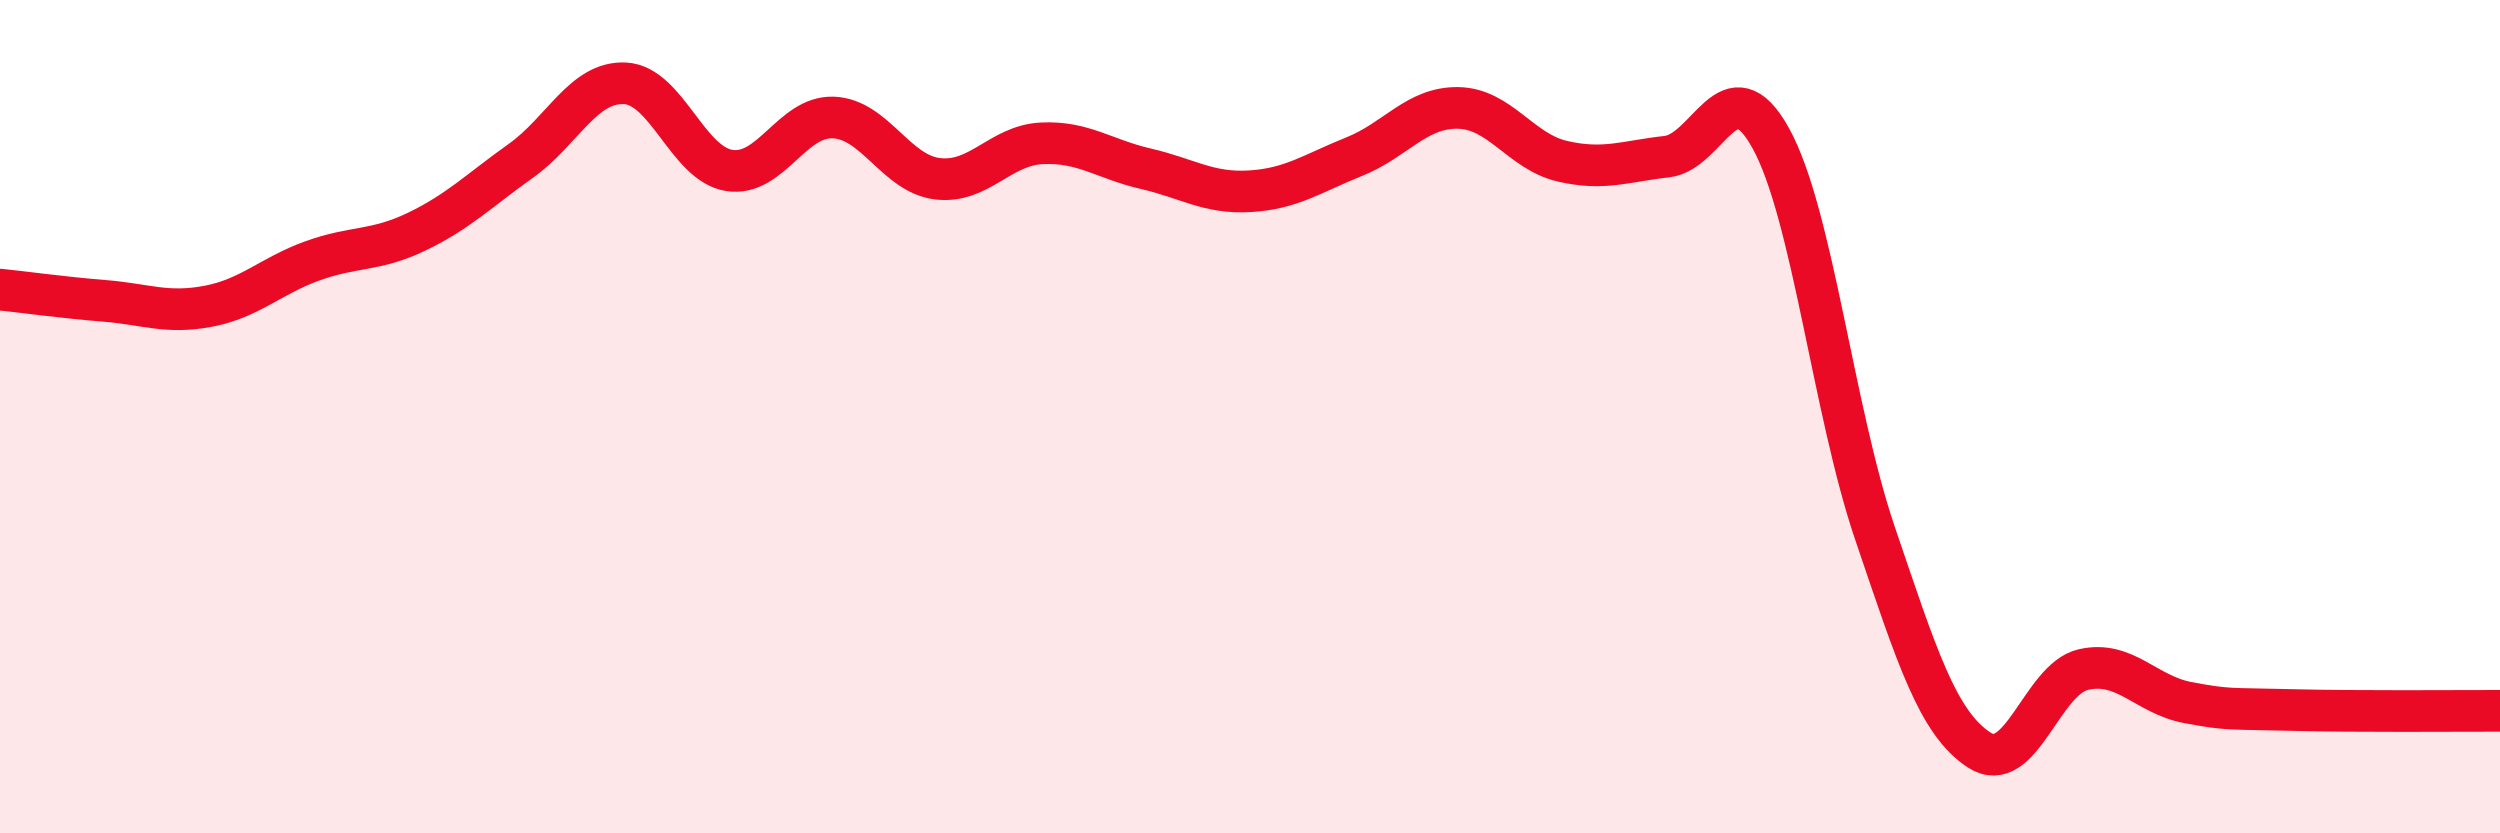
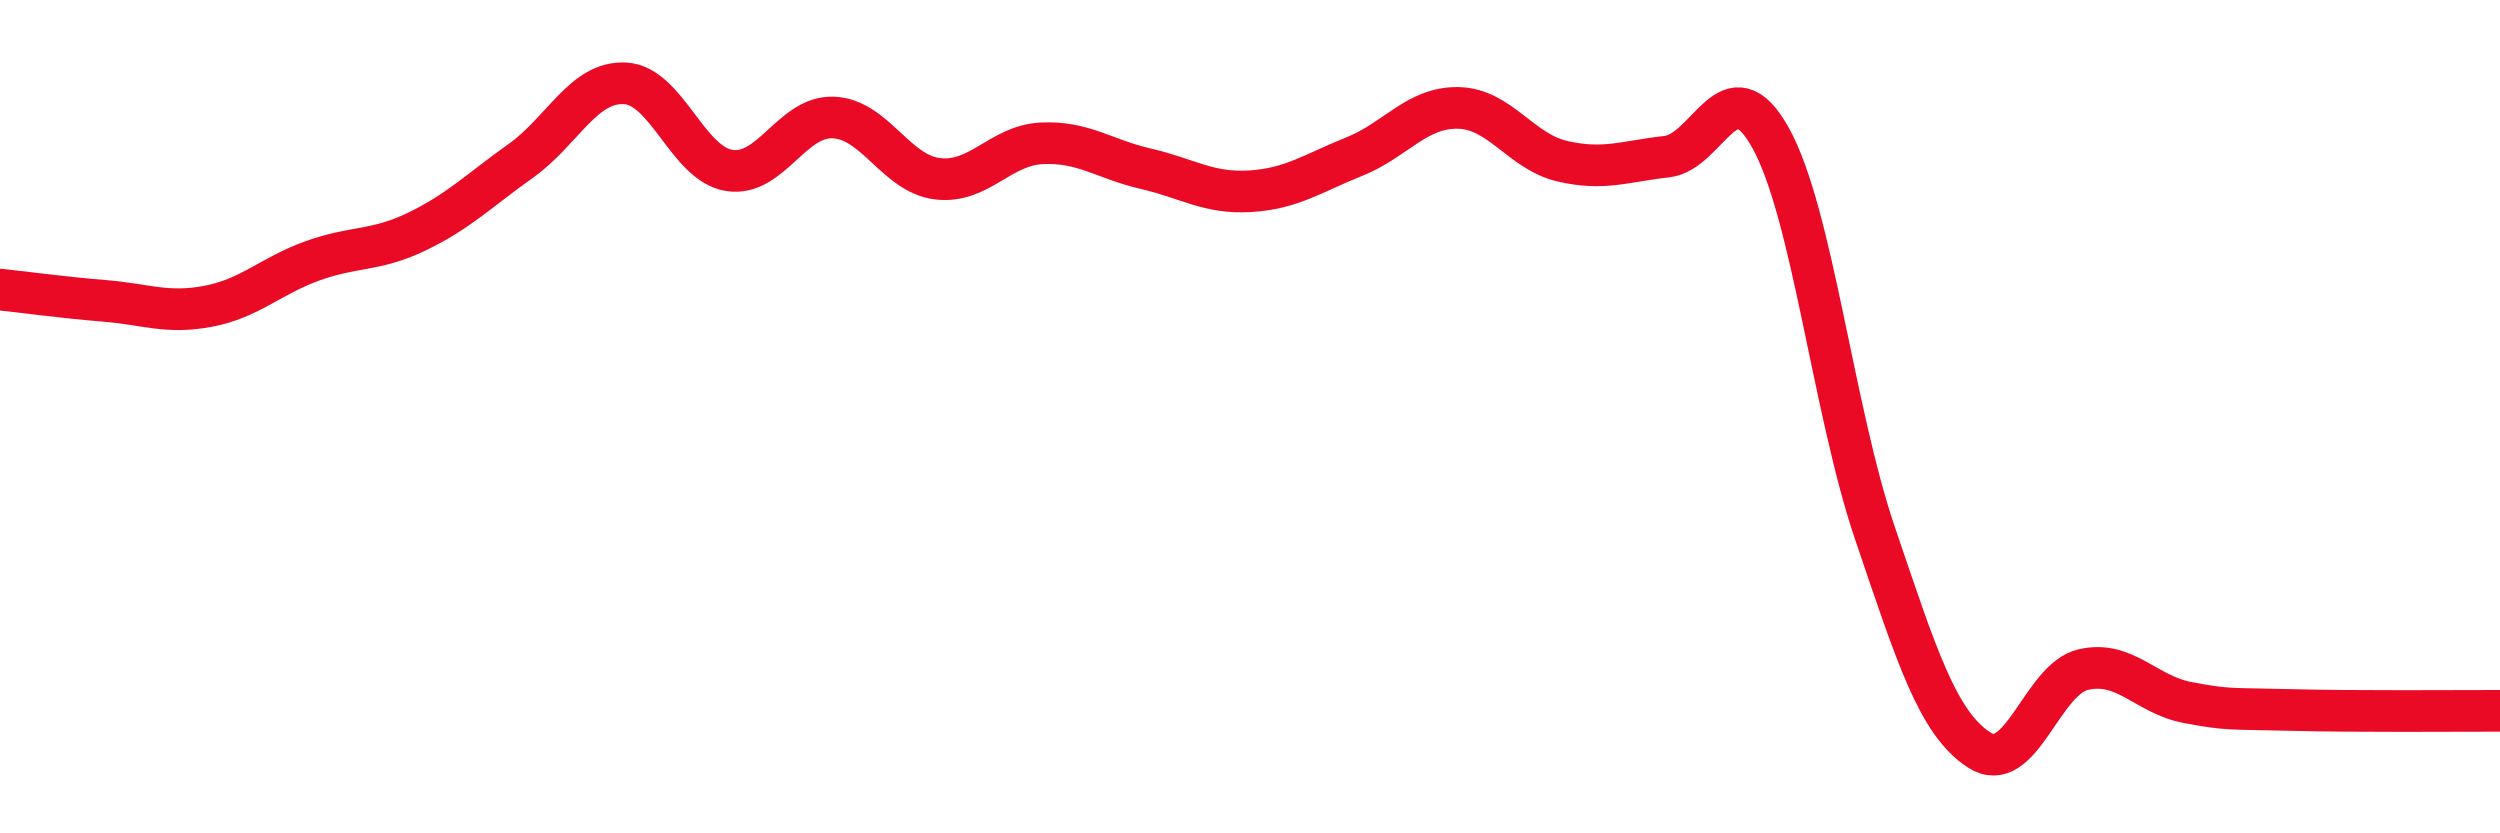
<svg xmlns="http://www.w3.org/2000/svg" width="60" height="20" viewBox="0 0 60 20">
-   <path d="M 0,6.95 C 0.5,7 1.5,7.14 2.5,7.22 C 3.5,7.3 4,7.54 5,7.35 C 6,7.16 6.5,6.62 7.5,6.26 C 8.5,5.9 9,6.04 10,5.56 C 11,5.08 11.5,4.57 12.5,3.86 C 13.5,3.15 14,1.95 15,2 C 16,2.05 16.5,3.93 17.5,4.09 C 18.5,4.25 19,2.78 20,2.82 C 21,2.86 21.5,4.17 22.5,4.29 C 23.5,4.41 24,3.49 25,3.44 C 26,3.39 26.5,3.82 27.5,4.05 C 28.5,4.28 29,4.65 30,4.59 C 31,4.53 31.5,4.16 32.5,3.76 C 33.5,3.36 34,2.57 35,2.59 C 36,2.61 36.5,3.64 37.5,3.87 C 38.5,4.1 39,3.87 40,3.76 C 41,3.65 41.5,1.51 42.5,3.32 C 43.5,5.13 44,9.86 45,12.8 C 46,15.74 46.5,17.35 47.5,18 C 48.5,18.65 49,16.3 50,16.07 C 51,15.84 51.5,16.67 52.5,16.86 C 53.5,17.05 53.5,17 55,17.04 C 56.5,17.08 59,17.06 60,17.06L60 20L0 20Z" fill="#EB0A25" opacity="0.1" stroke-linecap="round" stroke-linejoin="round" />
  <path d="M 0,6.95 C 0.5,7 1.5,7.14 2.5,7.22 C 3.5,7.3 4,7.54 5,7.35 C 6,7.16 6.5,6.62 7.5,6.26 C 8.5,5.9 9,6.04 10,5.56 C 11,5.08 11.5,4.57 12.5,3.86 C 13.5,3.15 14,1.95 15,2 C 16,2.05 16.5,3.93 17.5,4.09 C 18.5,4.25 19,2.78 20,2.82 C 21,2.86 21.5,4.17 22.5,4.29 C 23.5,4.41 24,3.49 25,3.44 C 26,3.39 26.5,3.82 27.5,4.05 C 28.5,4.28 29,4.65 30,4.59 C 31,4.53 31.5,4.16 32.5,3.76 C 33.5,3.36 34,2.57 35,2.59 C 36,2.61 36.5,3.64 37.5,3.87 C 38.5,4.1 39,3.87 40,3.76 C 41,3.65 41.5,1.51 42.5,3.32 C 43.5,5.13 44,9.86 45,12.8 C 46,15.74 46.5,17.35 47.5,18 C 48.5,18.65 49,16.3 50,16.07 C 51,15.84 51.5,16.67 52.5,16.86 C 53.5,17.05 53.5,17 55,17.04 C 56.5,17.08 59,17.06 60,17.06" stroke="#EB0A25" stroke-width="1" fill="none" stroke-linecap="round" stroke-linejoin="round" />
</svg>